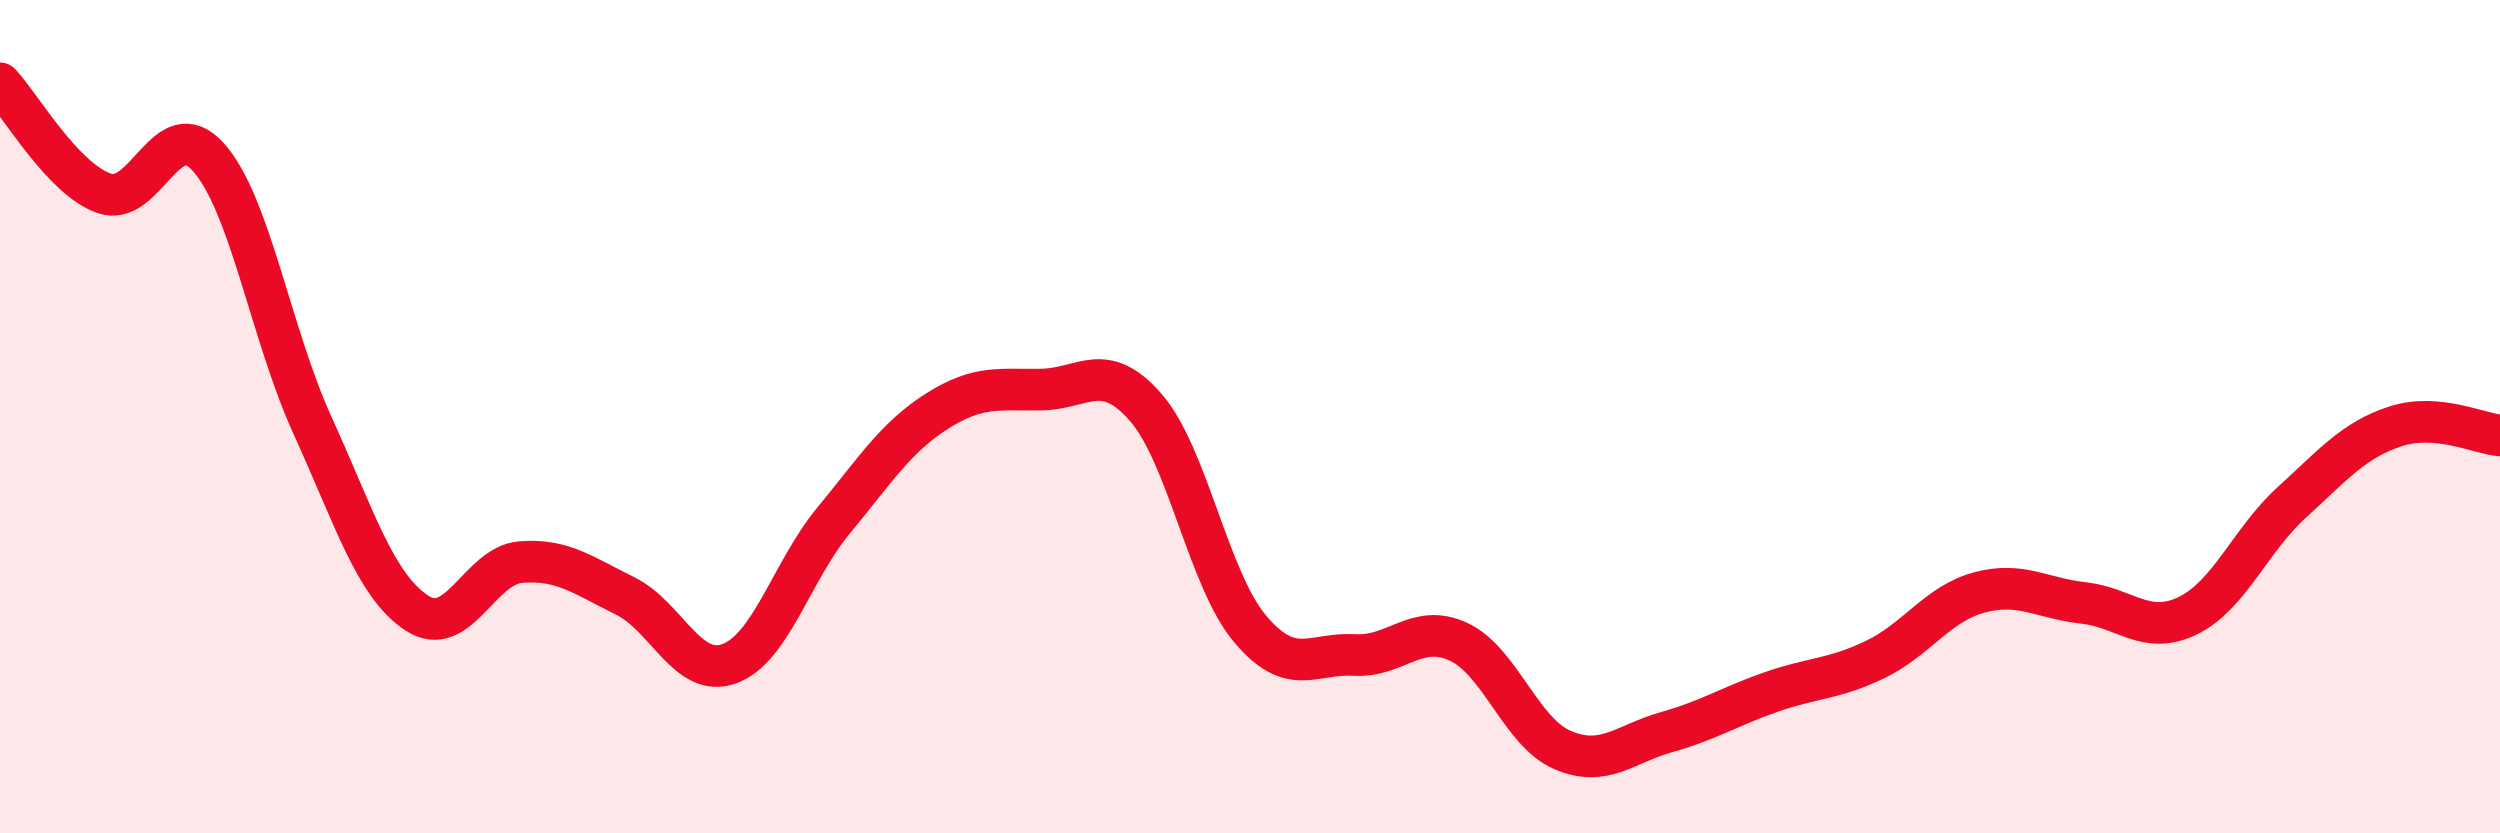
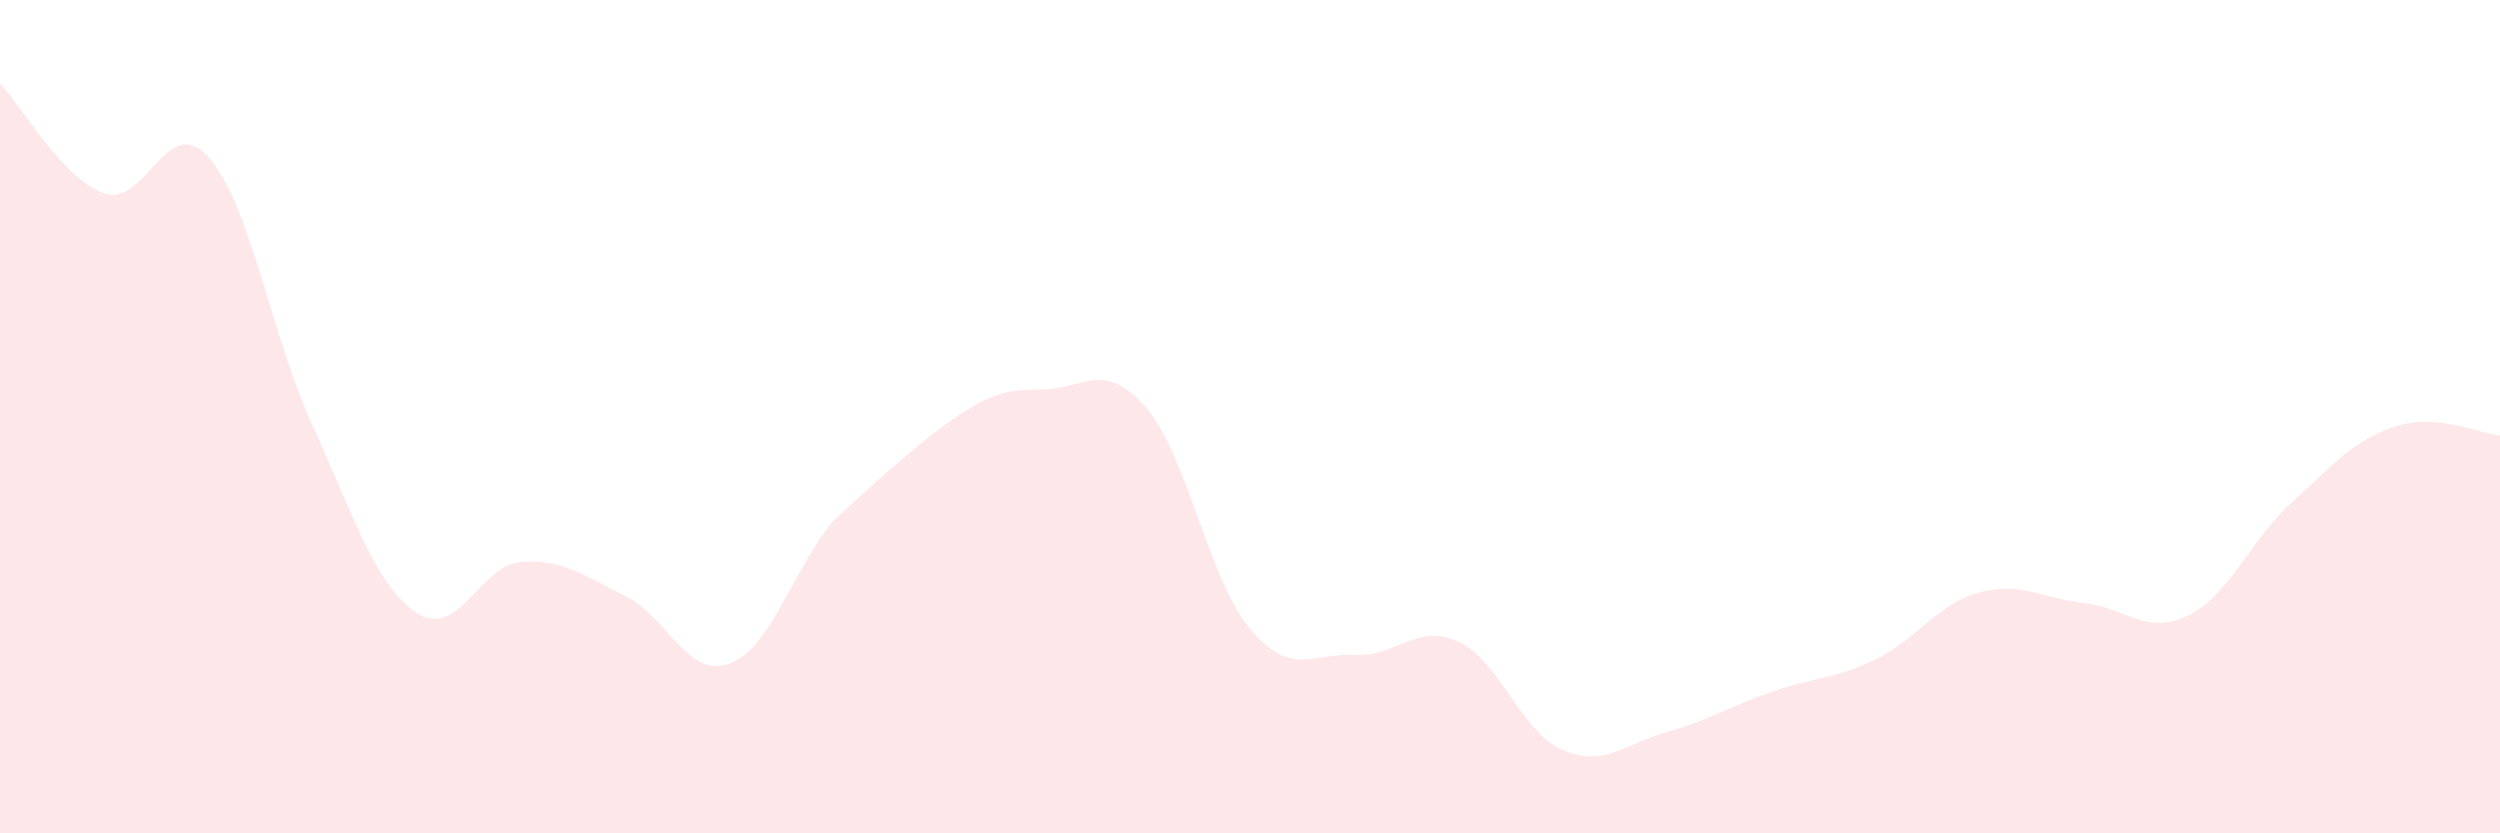
<svg xmlns="http://www.w3.org/2000/svg" width="60" height="20" viewBox="0 0 60 20">
-   <path d="M 0,2 C 0.5,2.53 1.5,4.29 2.5,4.64 C 3.5,4.99 4,2.66 5,3.77 C 6,4.88 6.5,8.02 7.5,10.21 C 8.5,12.4 9,14.05 10,14.71 C 11,15.37 11.5,13.57 12.5,13.49 C 13.5,13.41 14,13.81 15,14.3 C 16,14.79 16.5,16.29 17.5,15.93 C 18.5,15.57 19,13.71 20,12.5 C 21,11.29 21.5,10.49 22.5,9.86 C 23.5,9.23 24,9.37 25,9.35 C 26,9.33 26.5,8.63 27.5,9.78 C 28.5,10.93 29,13.9 30,15.09 C 31,16.28 31.5,15.66 32.5,15.72 C 33.5,15.78 34,14.94 35,15.4 C 36,15.86 36.5,17.57 37.5,18 C 38.5,18.43 39,17.85 40,17.57 C 41,17.29 41.5,16.96 42.5,16.61 C 43.5,16.26 44,16.31 45,15.83 C 46,15.35 46.5,14.49 47.5,14.22 C 48.5,13.95 49,14.36 50,14.47 C 51,14.58 51.5,15.26 52.5,14.78 C 53.5,14.3 54,12.97 55,12.06 C 56,11.15 56.5,10.55 57.5,10.23 C 58.5,9.91 59.5,10.41 60,10.45L60 20L0 20Z" fill="#EB0A25" opacity="0.1" stroke-linecap="round" stroke-linejoin="round" />
-   <path d="M 0,2 C 0.5,2.53 1.5,4.29 2.5,4.64 C 3.5,4.99 4,2.66 5,3.77 C 6,4.88 6.5,8.02 7.5,10.21 C 8.5,12.4 9,14.05 10,14.71 C 11,15.37 11.5,13.57 12.5,13.49 C 13.5,13.41 14,13.81 15,14.3 C 16,14.79 16.5,16.29 17.5,15.93 C 18.5,15.57 19,13.71 20,12.5 C 21,11.29 21.5,10.49 22.5,9.86 C 23.5,9.23 24,9.37 25,9.35 C 26,9.33 26.5,8.63 27.5,9.78 C 28.5,10.93 29,13.9 30,15.09 C 31,16.28 31.5,15.66 32.5,15.72 C 33.5,15.78 34,14.94 35,15.4 C 36,15.86 36.5,17.57 37.5,18 C 38.5,18.43 39,17.85 40,17.57 C 41,17.29 41.5,16.96 42.5,16.61 C 43.5,16.26 44,16.31 45,15.83 C 46,15.35 46.5,14.49 47.5,14.22 C 48.5,13.95 49,14.36 50,14.47 C 51,14.58 51.5,15.26 52.5,14.78 C 53.5,14.3 54,12.97 55,12.06 C 56,11.15 56.5,10.55 57.5,10.23 C 58.5,9.91 59.5,10.41 60,10.45" stroke="#EB0A25" stroke-width="1" fill="none" stroke-linecap="round" stroke-linejoin="round" />
+   <path d="M 0,2 C 0.5,2.53 1.5,4.29 2.5,4.64 C 3.5,4.99 4,2.66 5,3.77 C 6,4.88 6.5,8.02 7.5,10.21 C 8.5,12.4 9,14.05 10,14.71 C 11,15.37 11.5,13.57 12.5,13.49 C 13.5,13.41 14,13.81 15,14.3 C 16,14.79 16.5,16.29 17.5,15.93 C 18.5,15.57 19,13.71 20,12.5 C 23.5,9.23 24,9.37 25,9.35 C 26,9.33 26.5,8.63 27.5,9.78 C 28.5,10.93 29,13.9 30,15.09 C 31,16.28 31.5,15.66 32.5,15.72 C 33.5,15.78 34,14.94 35,15.4 C 36,15.86 36.5,17.57 37.5,18 C 38.5,18.43 39,17.85 40,17.57 C 41,17.29 41.5,16.96 42.5,16.61 C 43.5,16.26 44,16.31 45,15.83 C 46,15.35 46.5,14.49 47.5,14.22 C 48.5,13.95 49,14.36 50,14.47 C 51,14.58 51.5,15.26 52.5,14.78 C 53.5,14.3 54,12.97 55,12.06 C 56,11.15 56.5,10.55 57.5,10.23 C 58.5,9.91 59.5,10.41 60,10.45L60 20L0 20Z" fill="#EB0A25" opacity="0.1" stroke-linecap="round" stroke-linejoin="round" />
</svg>